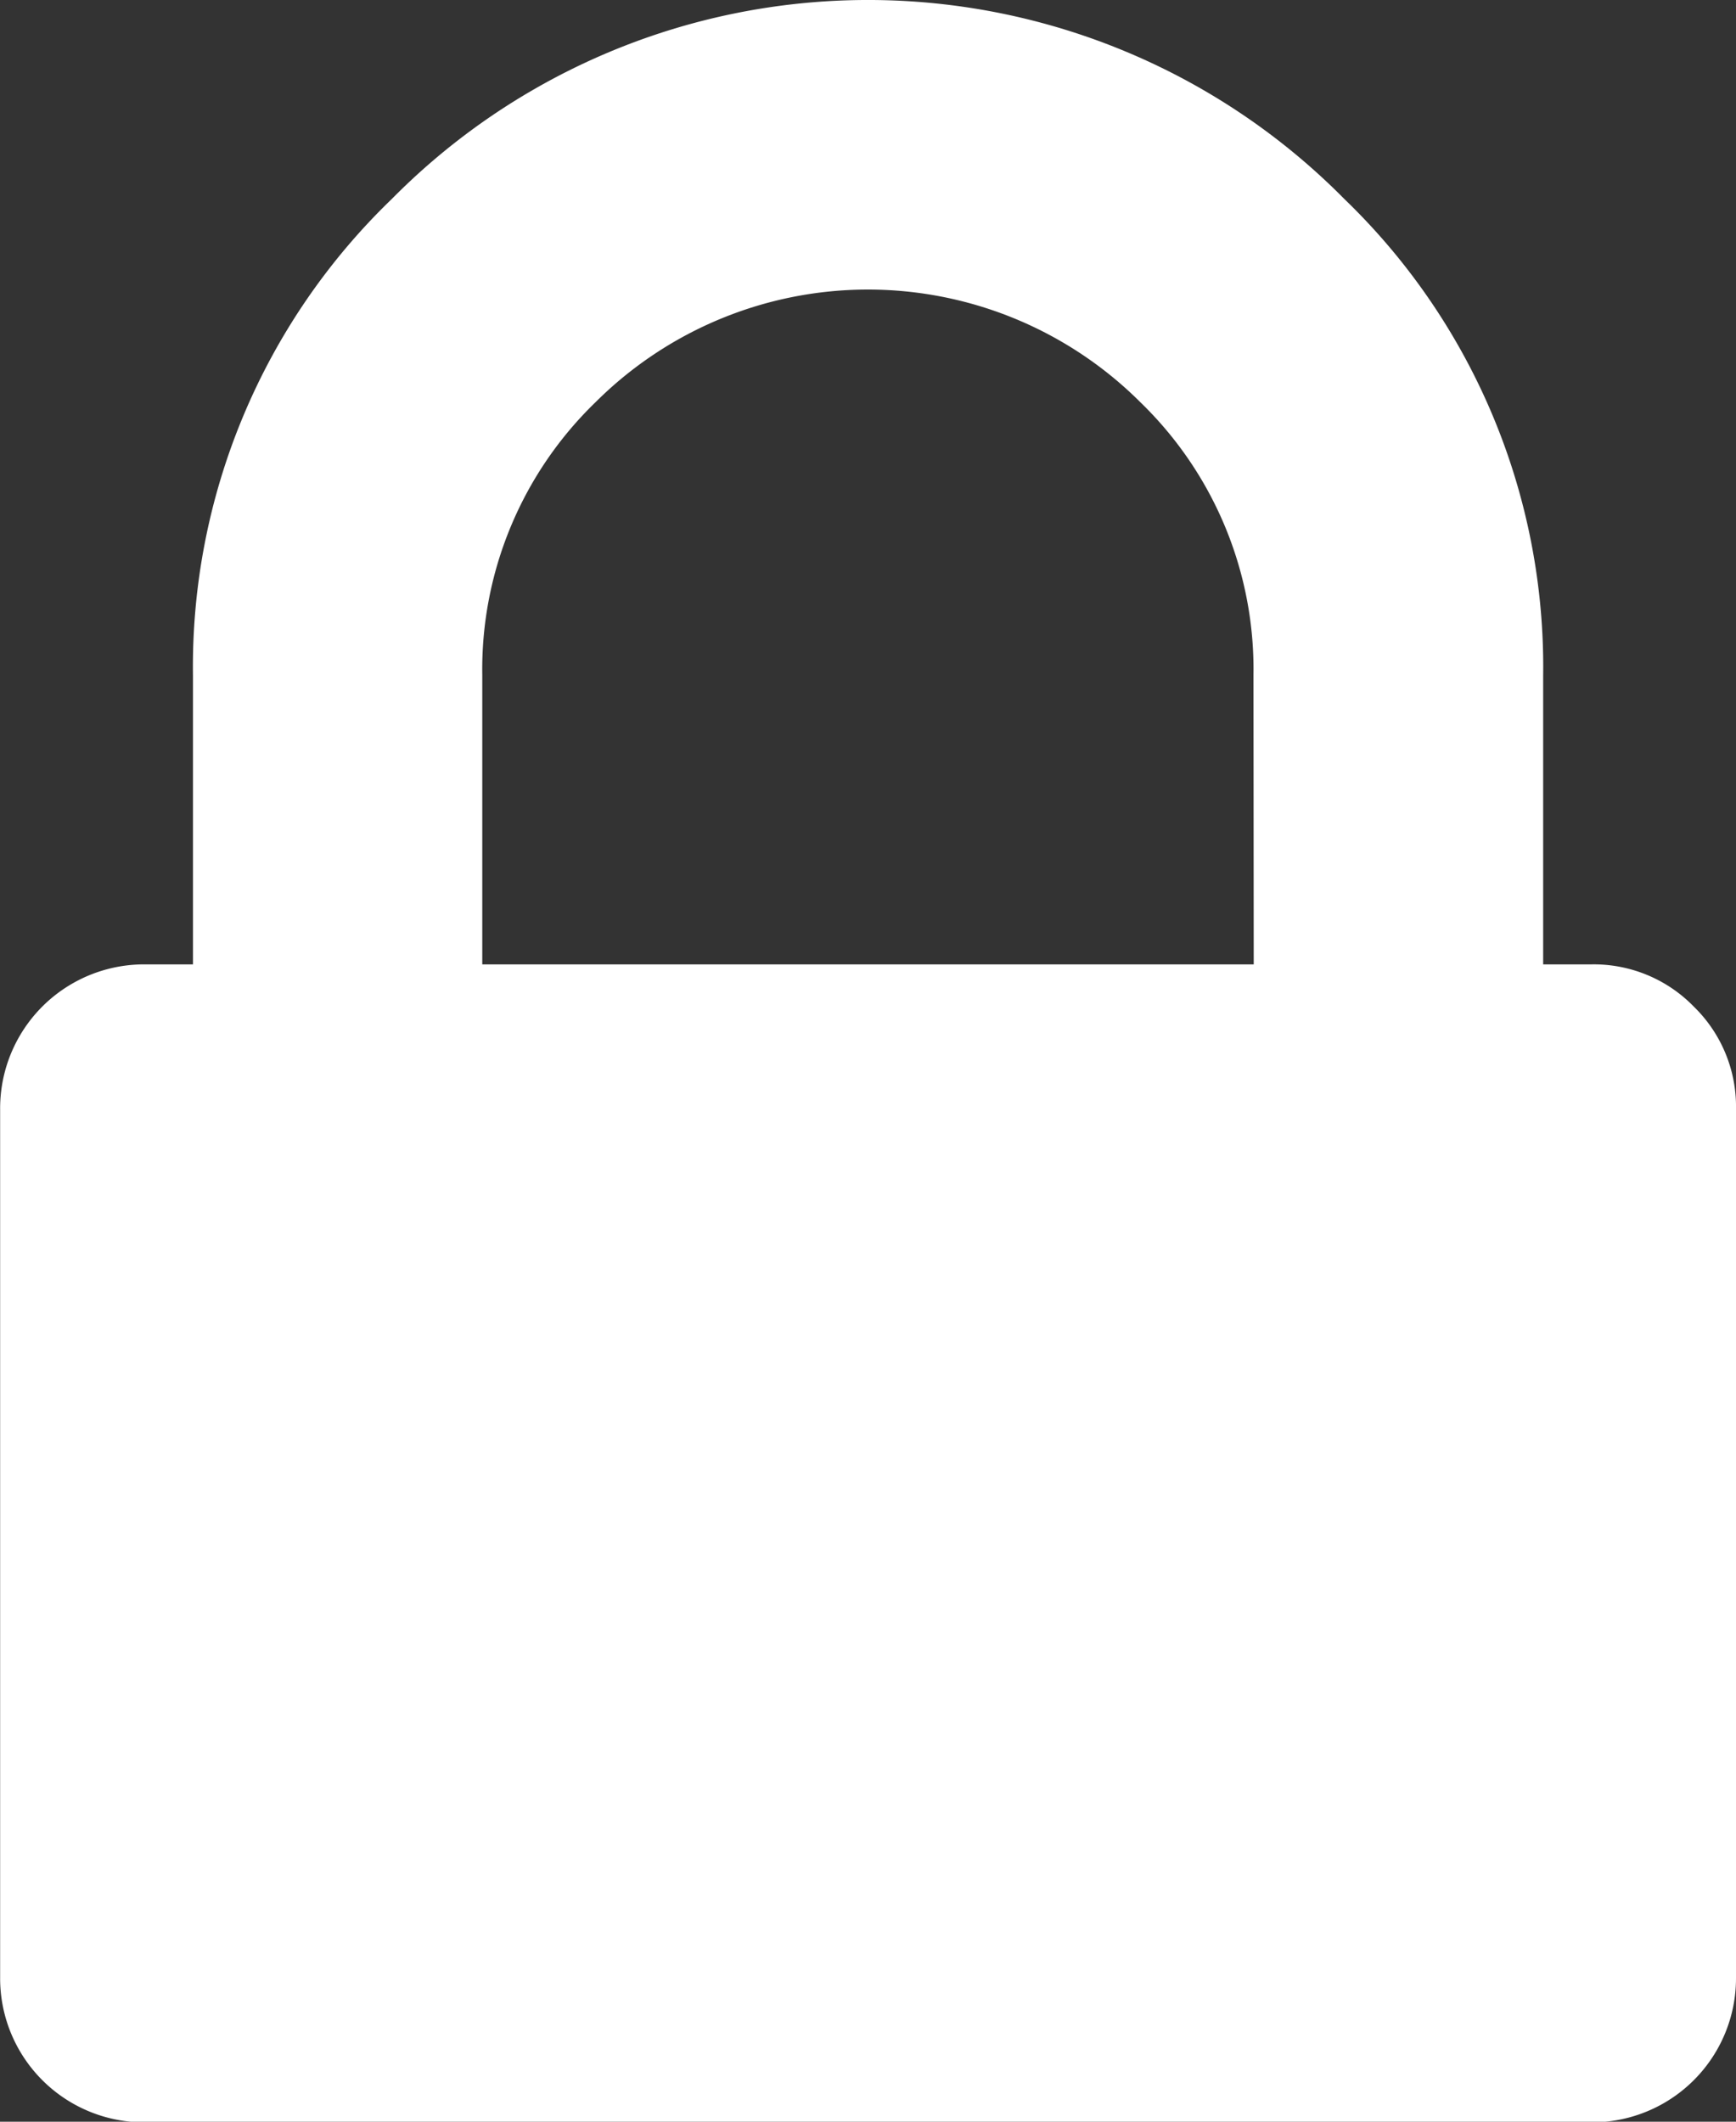
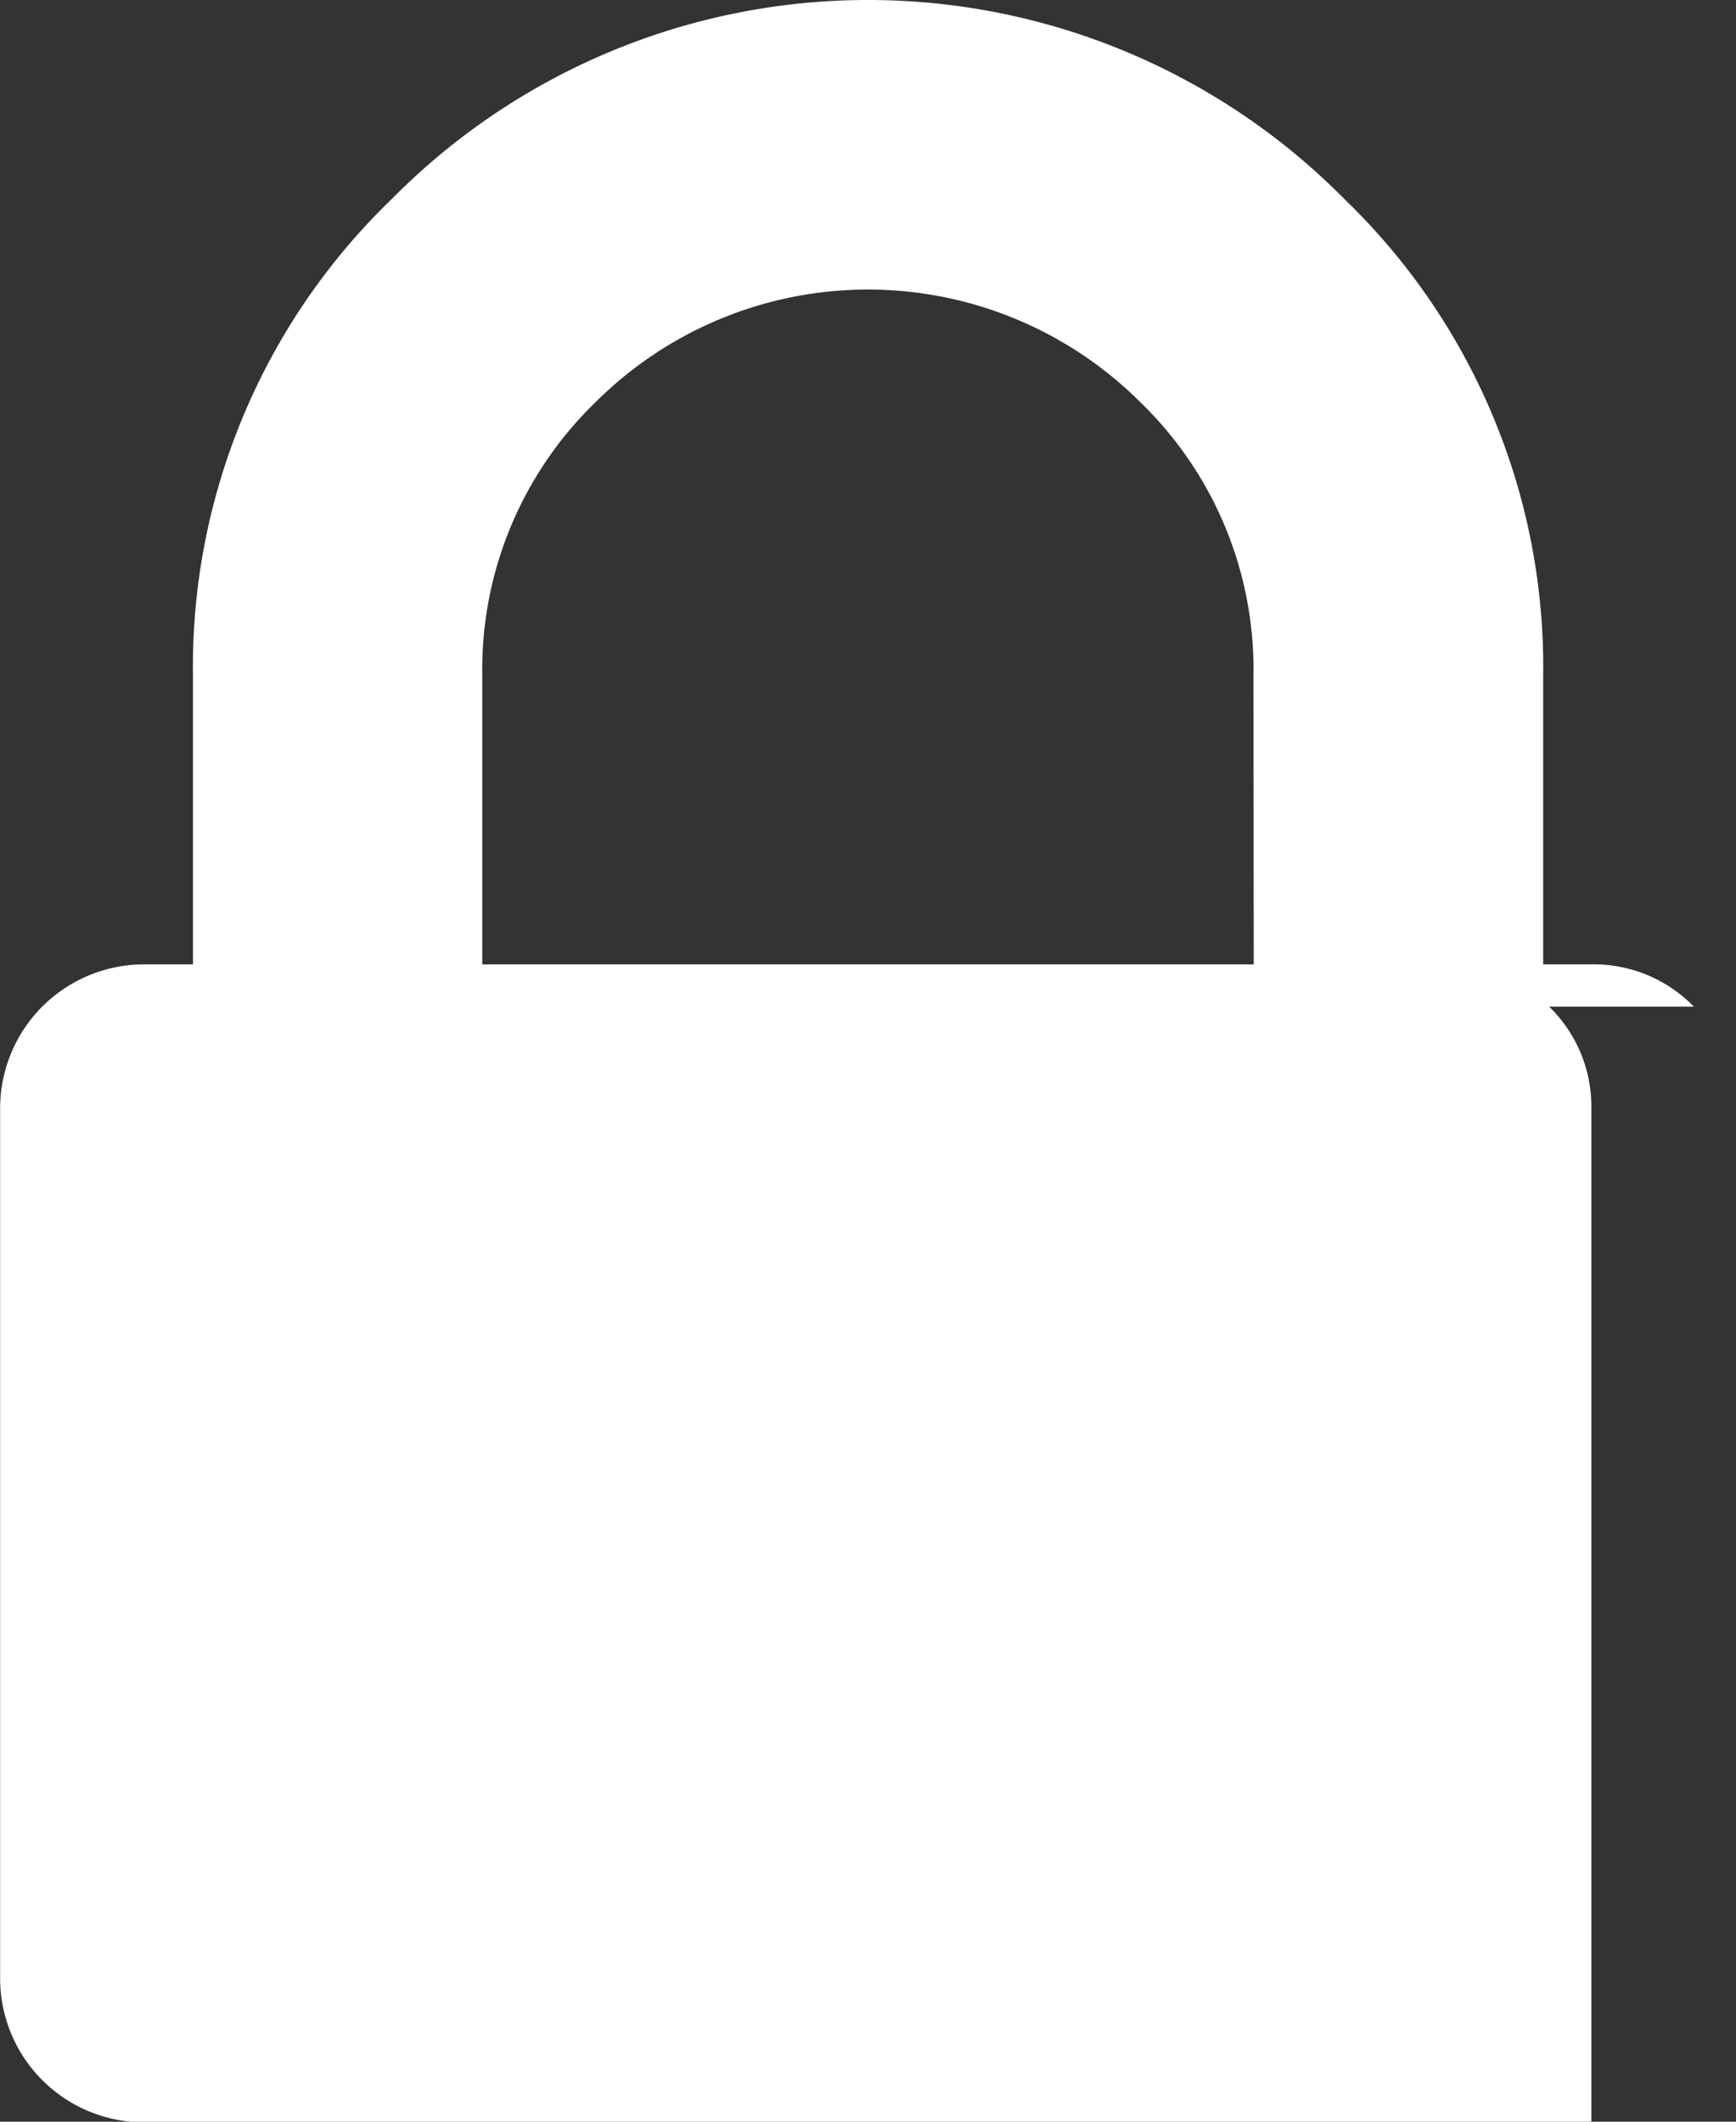
<svg xmlns="http://www.w3.org/2000/svg" width="13.693" height="16.736" viewBox="0 0 13.693 16.736">
  <rect x="0" y="0" width="13.693" height="16.736" fill="#333333" stroke="none" />
  <defs>
    <style>
            .cls-1{fill:#fff}
        </style>
  </defs>
  <g id="padlock">
-     <path id="Path_8306" d="M49.908 7.94a1.1 1.1 0 0 0-.808-.333h-.38V5.325a5.124 5.124 0 0 0-1.569-3.756 5.28 5.28 0 0 0-7.512 0 5.124 5.124 0 0 0-1.569 3.756v2.282h-.38a1.136 1.136 0 0 0-1.141 1.141V15.6a1.136 1.136 0 0 0 1.141 1.141H49.1a1.136 1.136 0 0 0 1.141-1.141V8.748a1.1 1.1 0 0 0-.333-.808zm-3.471-.333h-6.085V5.325a2.932 2.932 0 0 1 .892-2.151 3.042 3.042 0 0 1 4.3 0 2.932 2.932 0 0 1 .891 2.151z" class="cls-1" data-name="Path 8306" transform="translate(-36.548)" />
+     <path id="Path_8306" d="M49.908 7.94a1.1 1.1 0 0 0-.808-.333h-.38V5.325a5.124 5.124 0 0 0-1.569-3.756 5.28 5.28 0 0 0-7.512 0 5.124 5.124 0 0 0-1.569 3.756v2.282h-.38a1.136 1.136 0 0 0-1.141 1.141V15.6a1.136 1.136 0 0 0 1.141 1.141H49.1V8.748a1.1 1.1 0 0 0-.333-.808zm-3.471-.333h-6.085V5.325a2.932 2.932 0 0 1 .892-2.151 3.042 3.042 0 0 1 4.3 0 2.932 2.932 0 0 1 .891 2.151z" class="cls-1" data-name="Path 8306" transform="translate(-36.548)" />
  </g>
</svg>